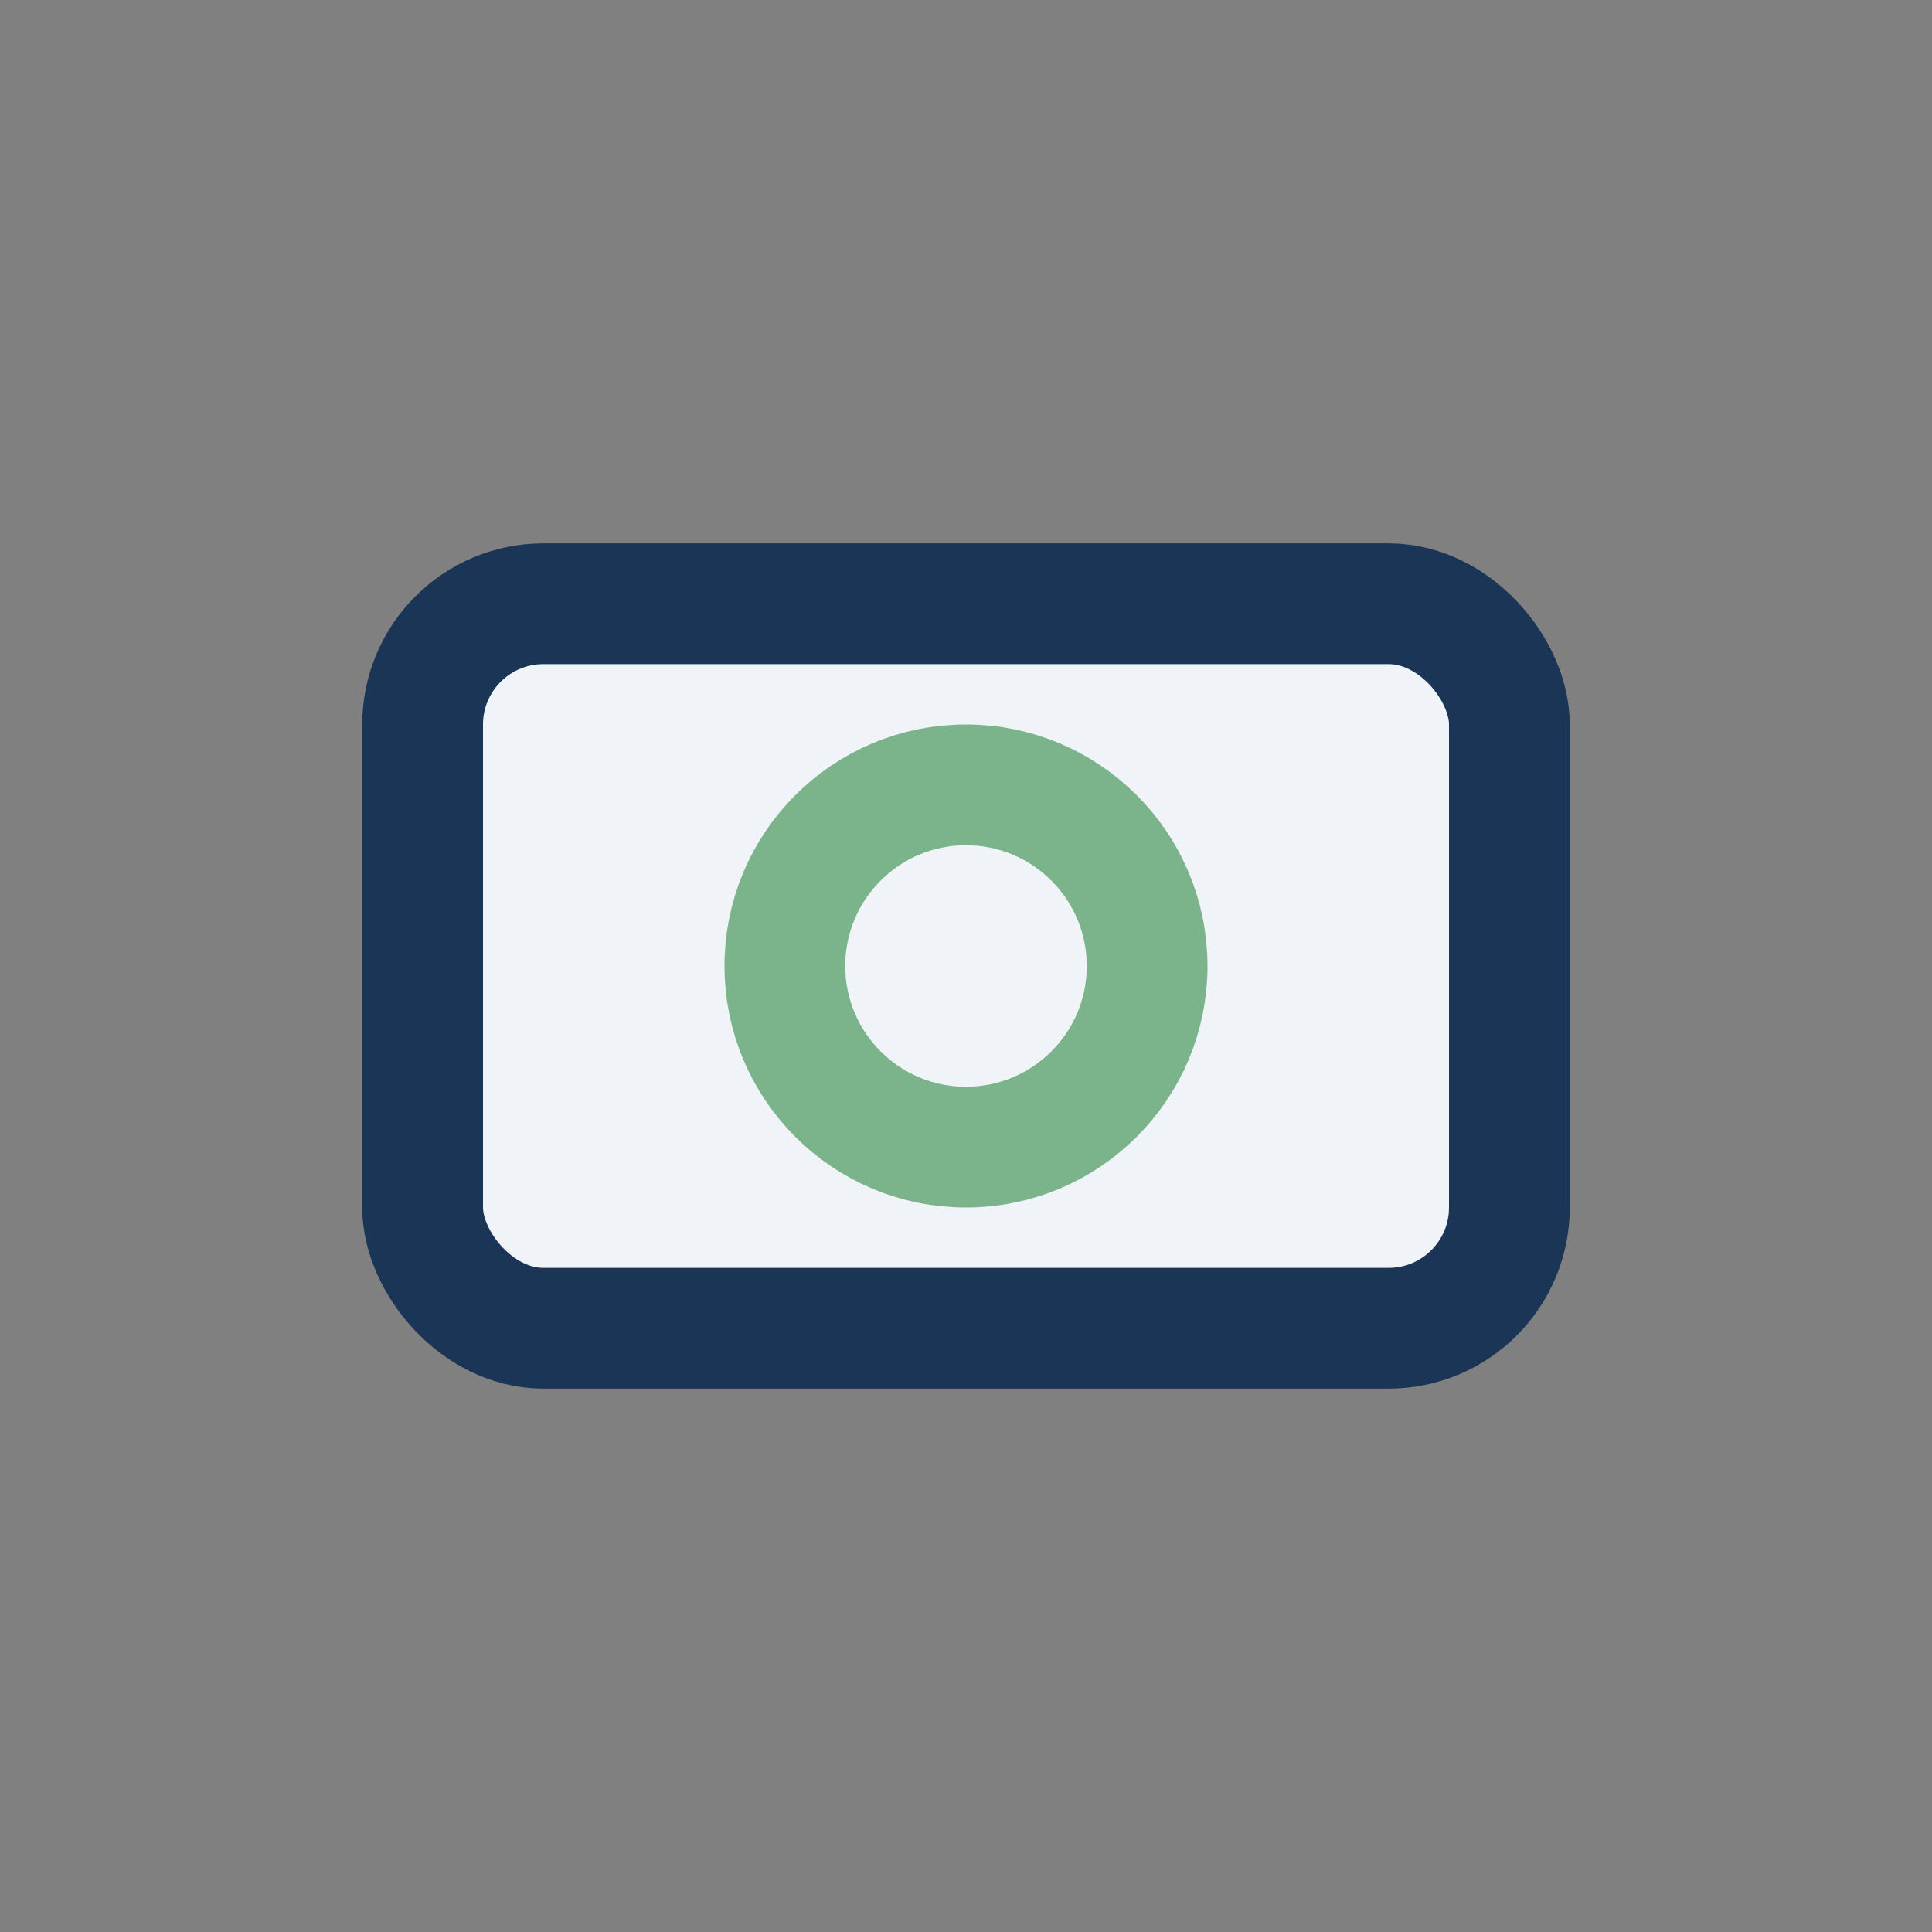
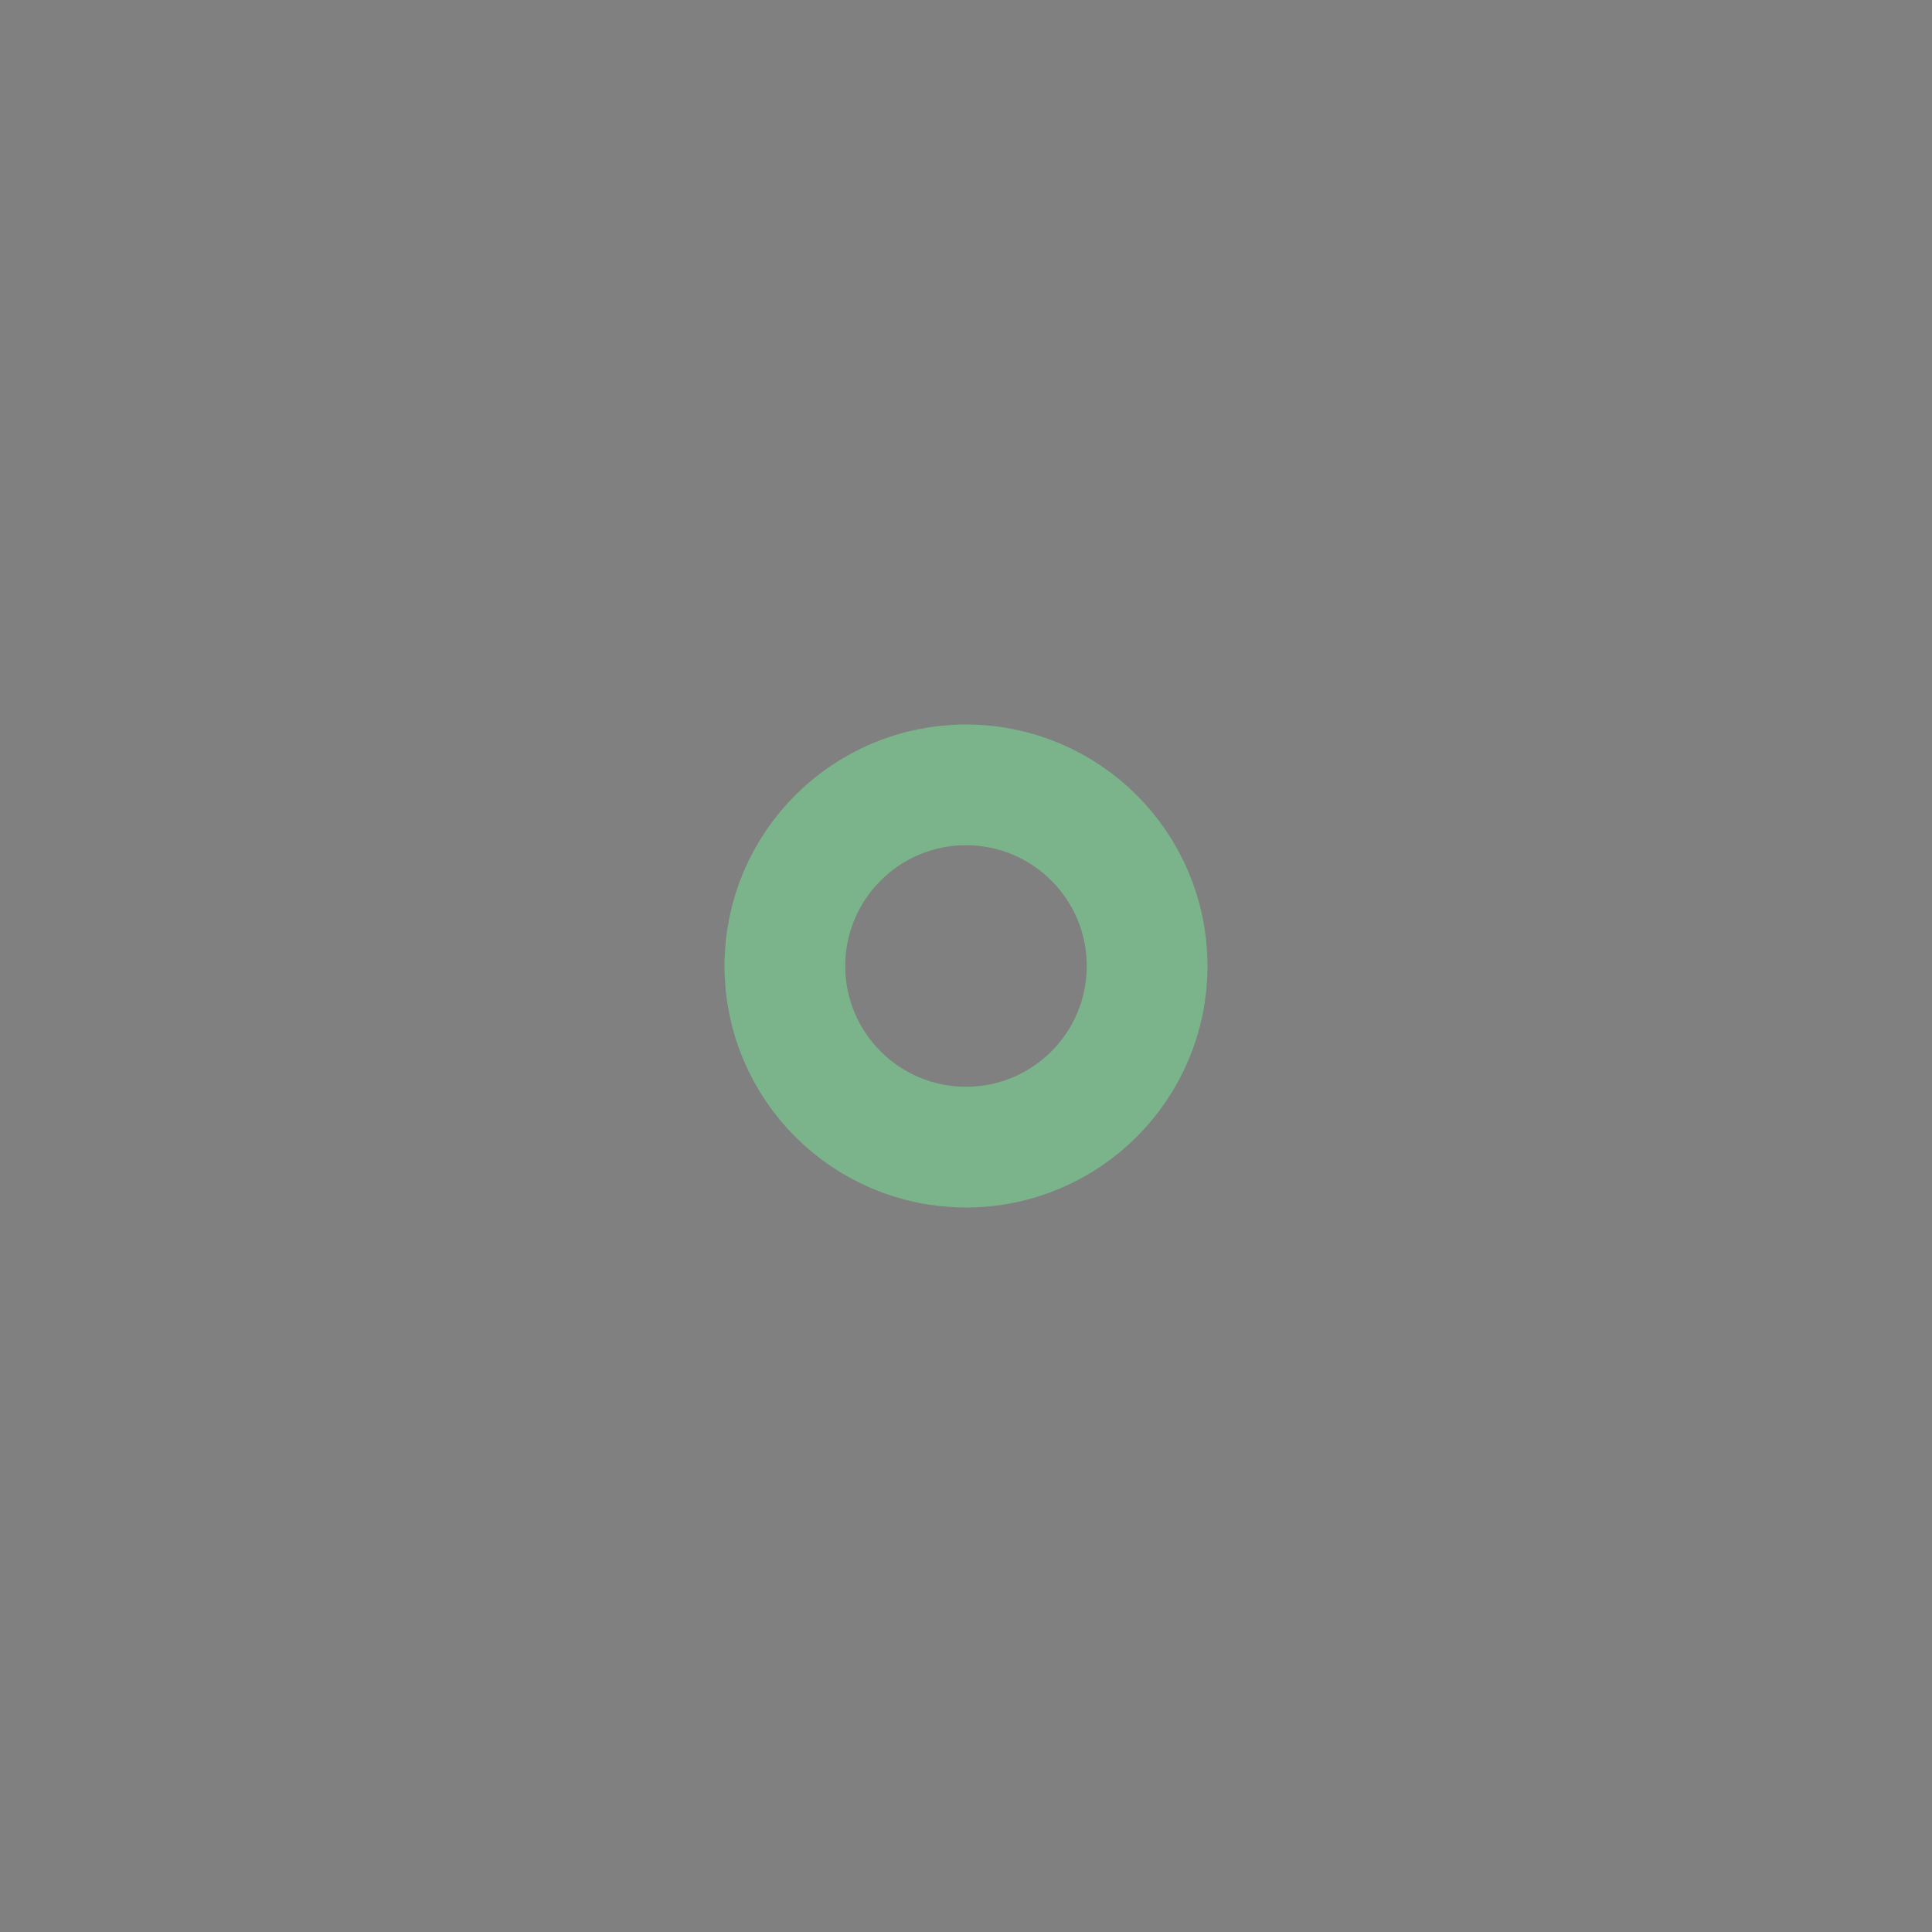
<svg xmlns="http://www.w3.org/2000/svg" width="32" height="32" viewBox="0 0 32 32">
  <rect x="0" y="0" width="32" height="32" fill="#808080" stroke="none" />
-   <rect x="7" y="10" width="18" height="12" rx="2" fill="#F0F4F8" stroke="#1B3556" stroke-width="2" />
  <circle cx="16" cy="16" r="3" fill="none" stroke="#7BB38B" stroke-width="2" />
</svg>